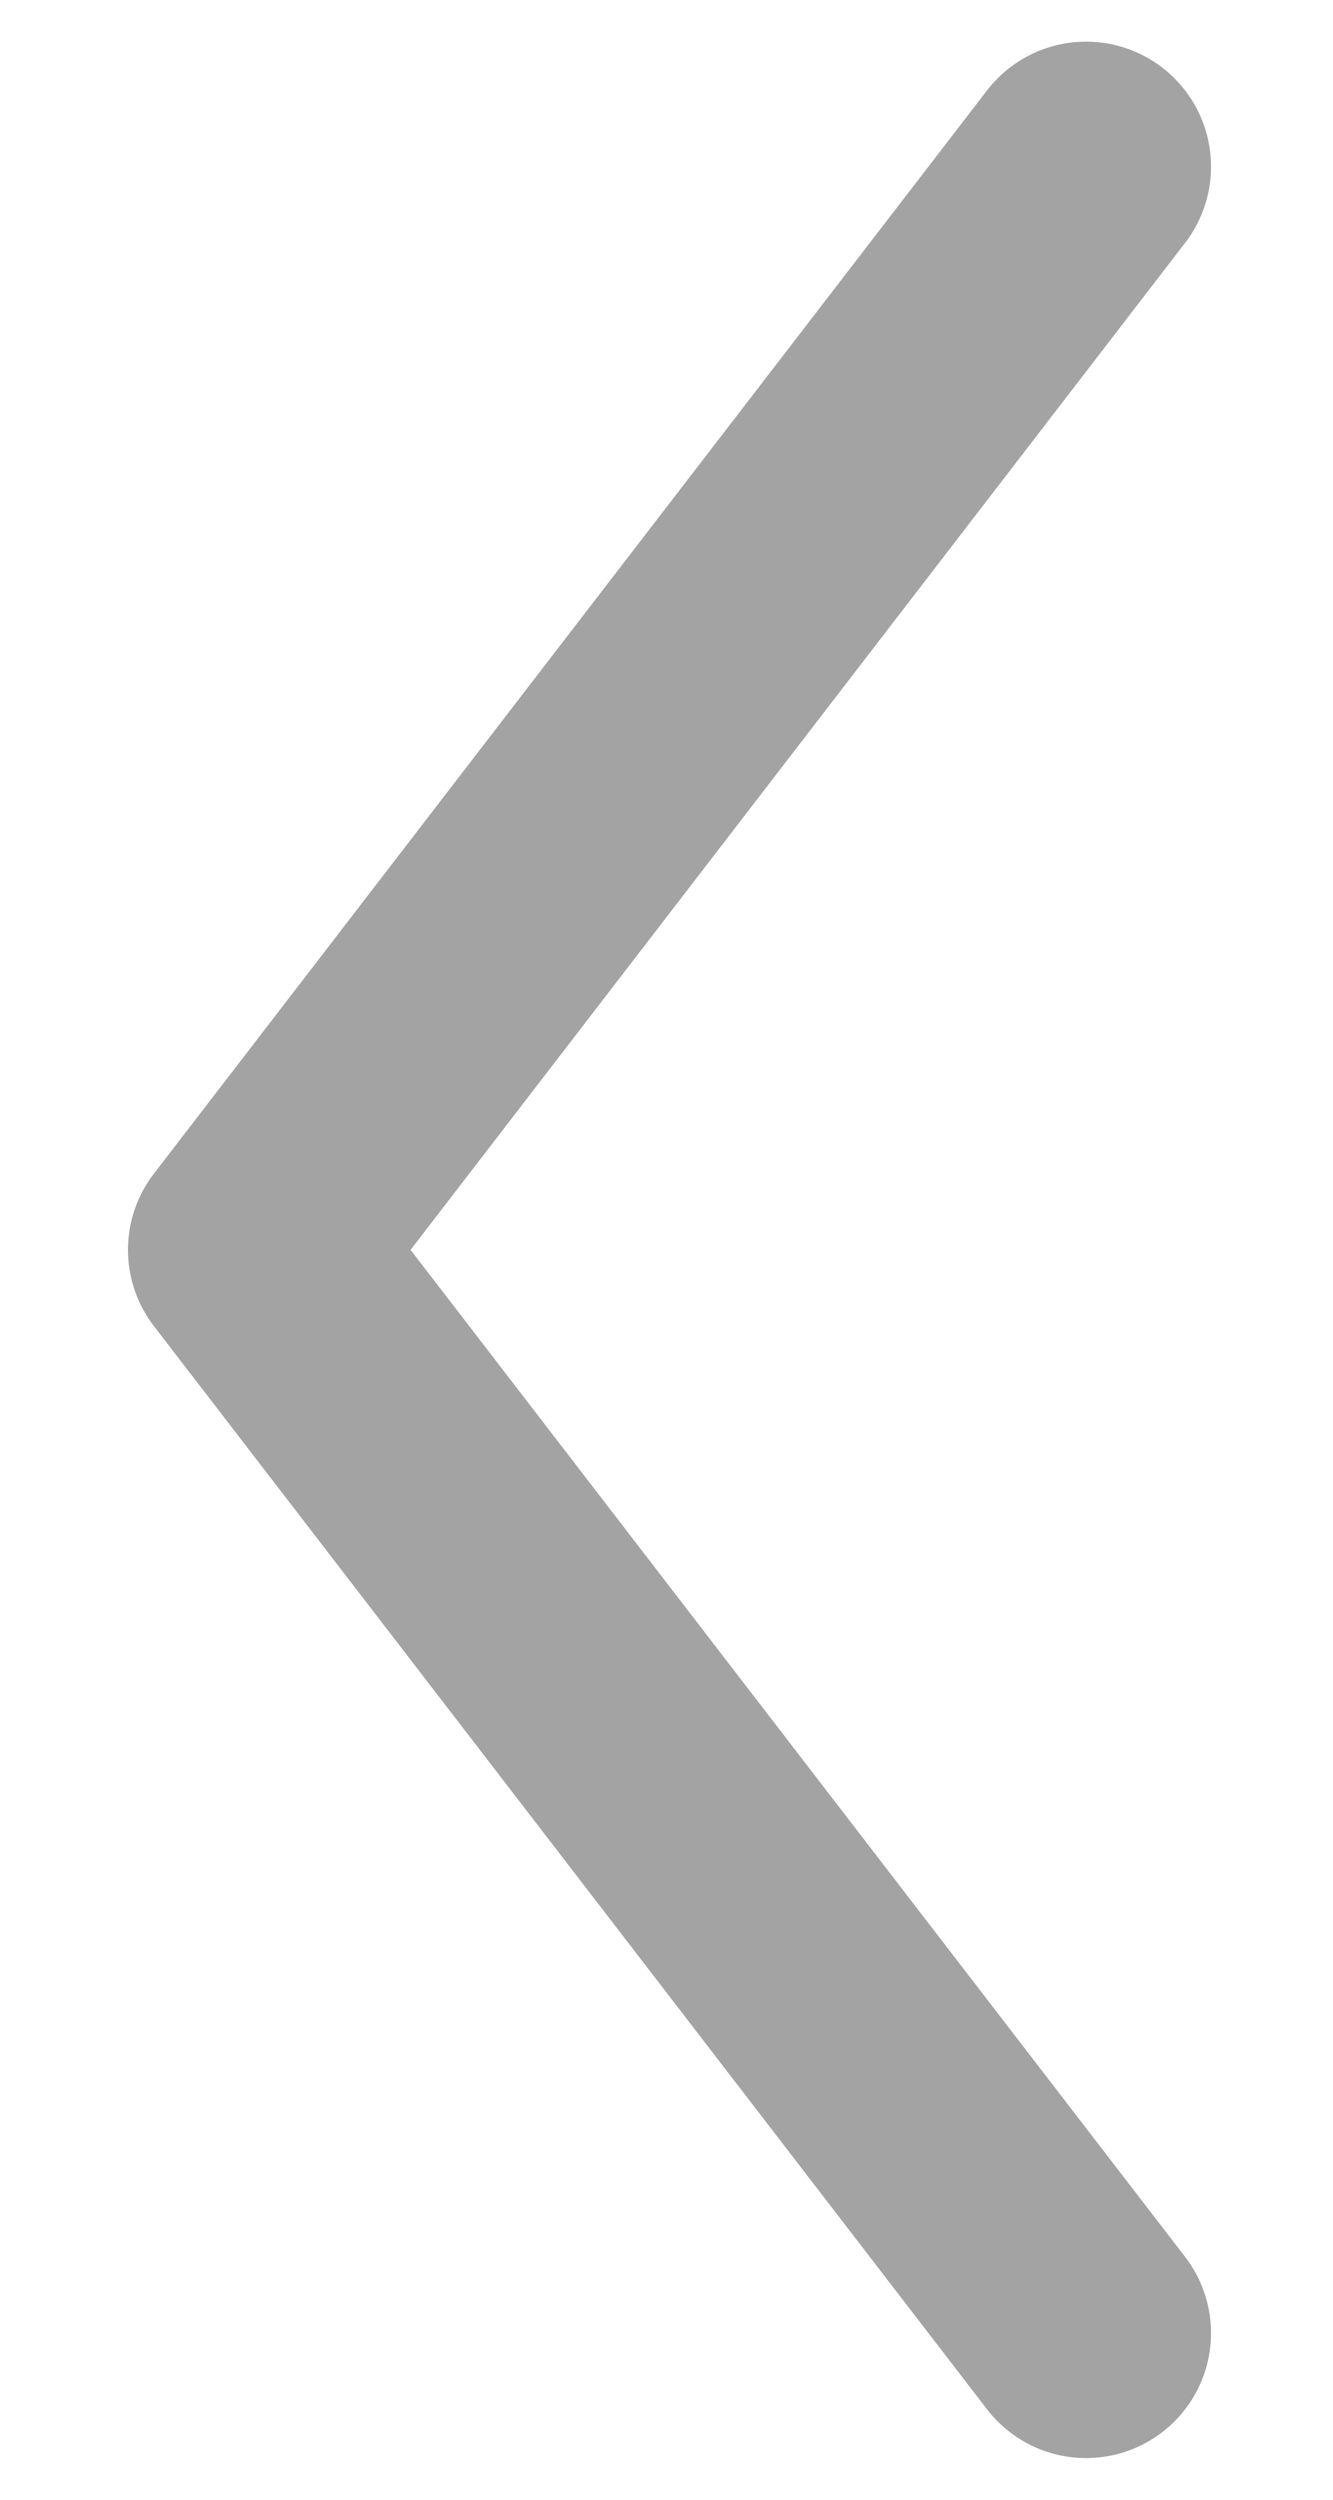
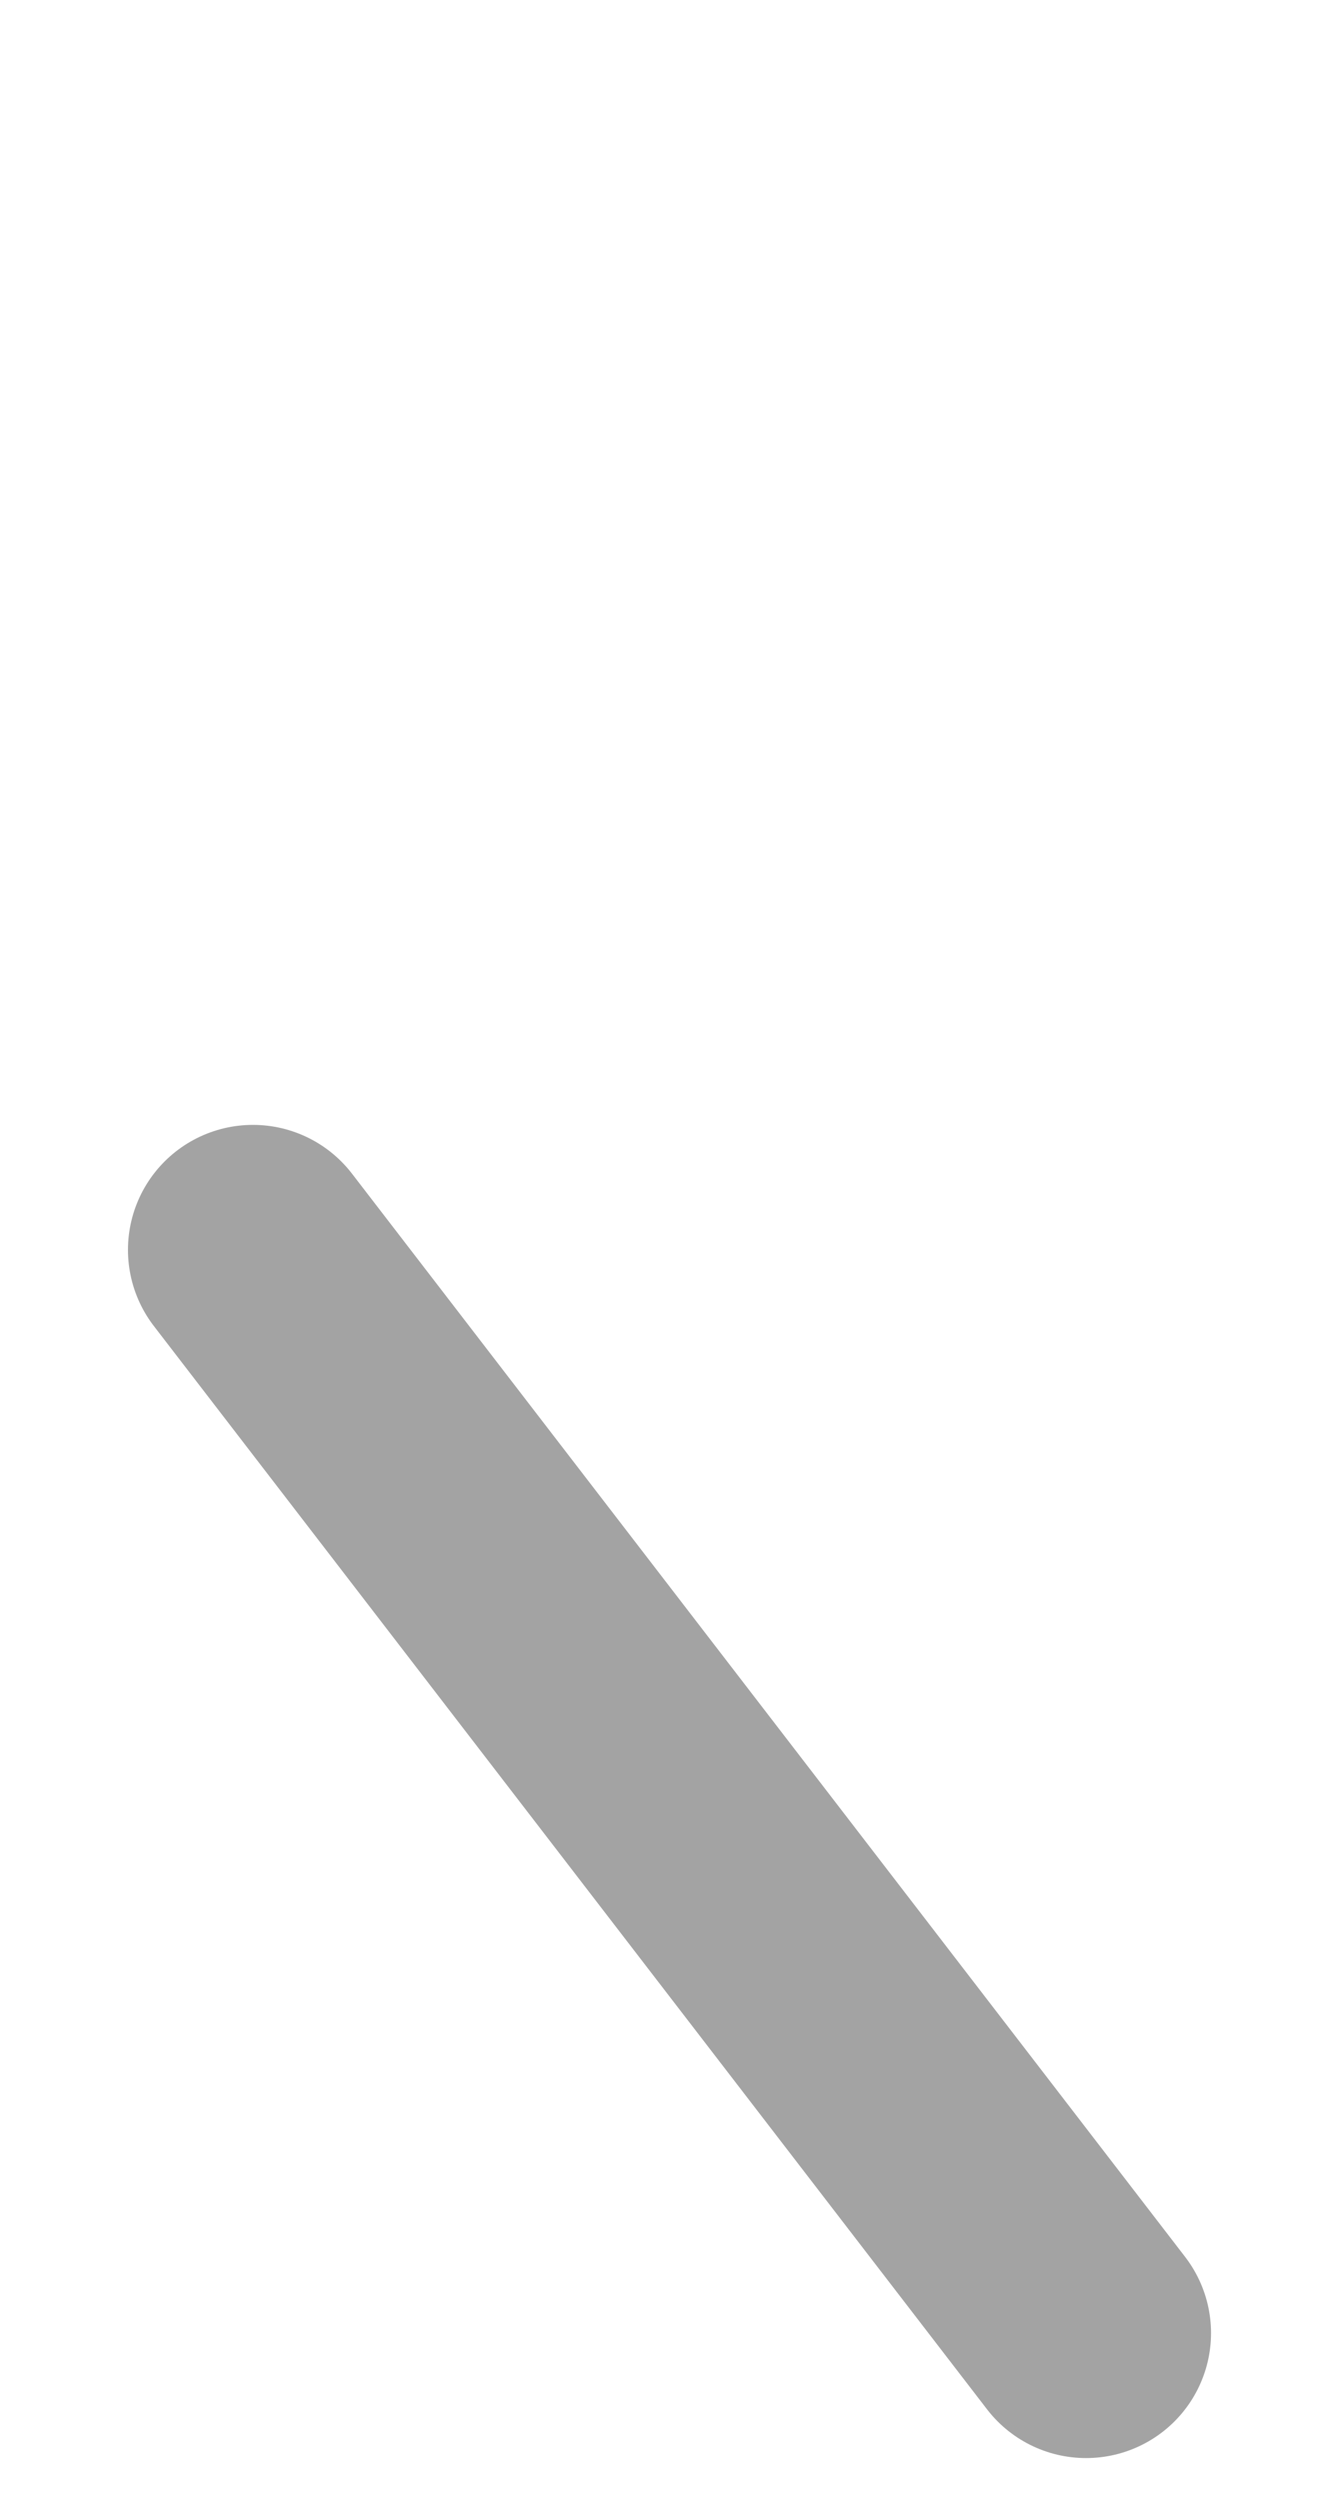
<svg xmlns="http://www.w3.org/2000/svg" width="8" height="15" viewBox="0 0 8 15" fill="none">
-   <path d="M6.518 14L1.518 7.5L6.518 1" stroke="#A3A3A3" stroke-width="1.5" stroke-linecap="round" stroke-linejoin="round" />
+   <path d="M6.518 14L1.518 7.5" stroke="#A3A3A3" stroke-width="1.5" stroke-linecap="round" stroke-linejoin="round" />
</svg>